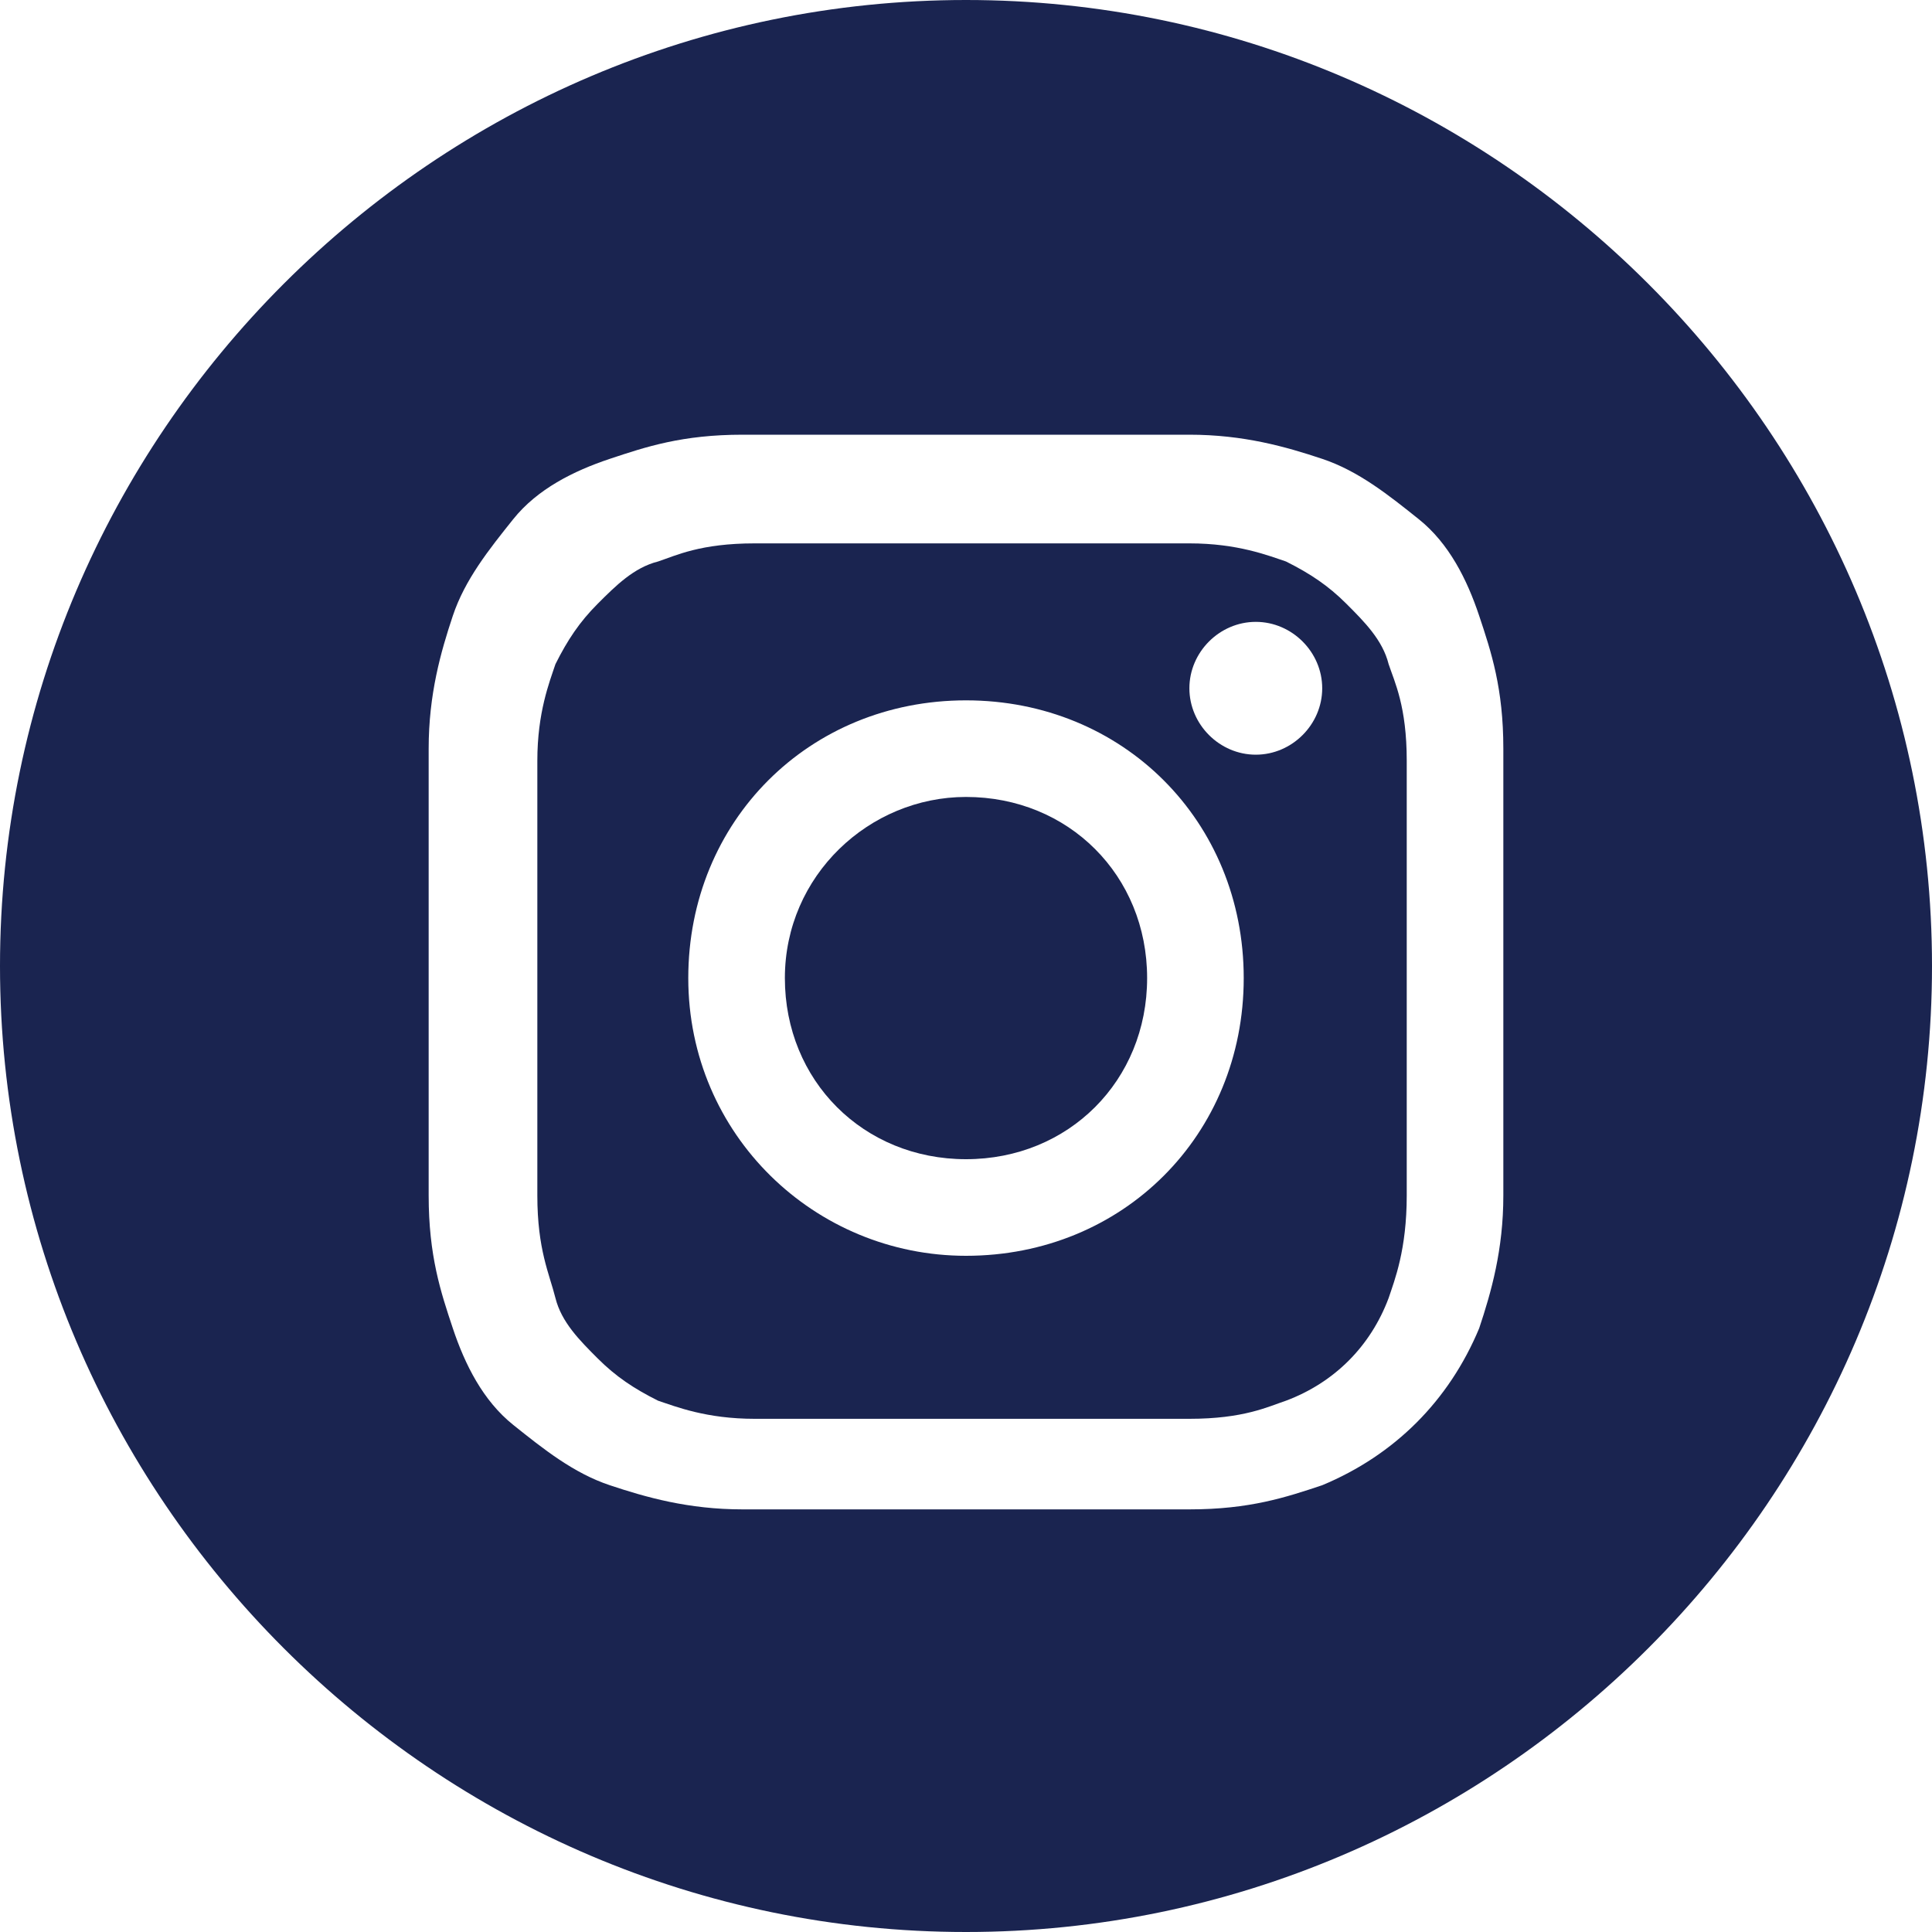
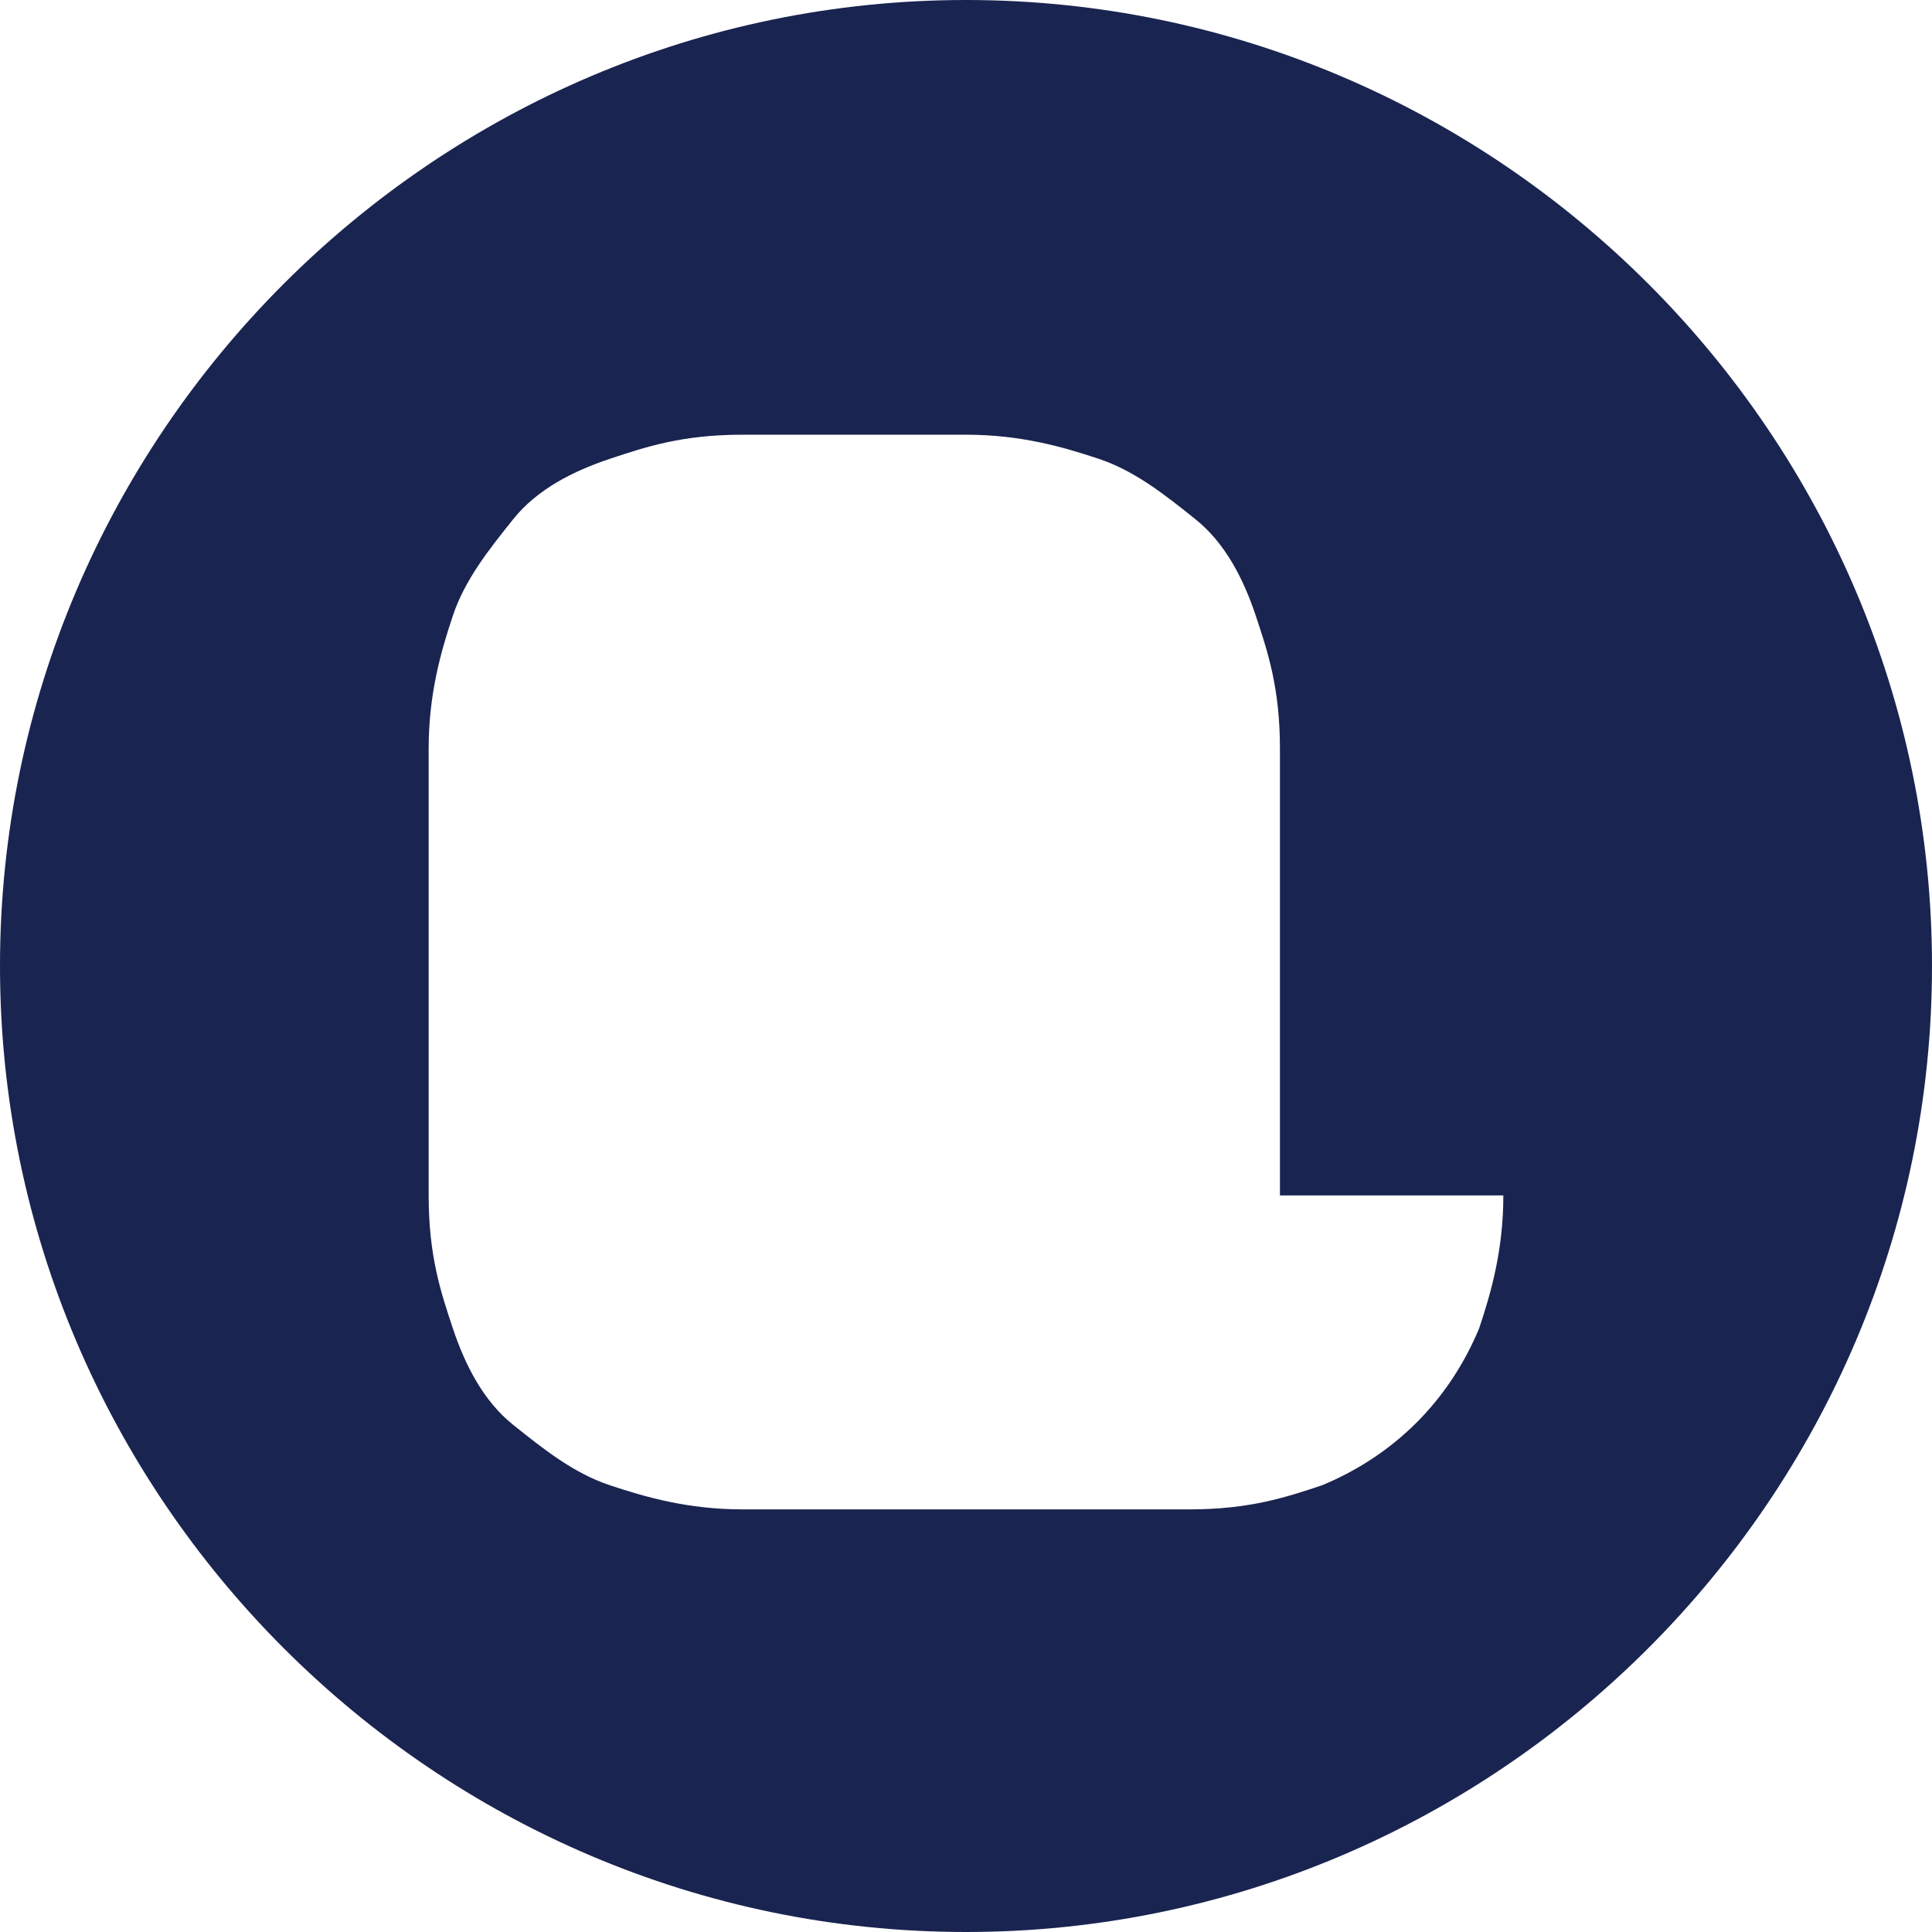
<svg xmlns="http://www.w3.org/2000/svg" id="Ebene_1" width="32" height="32" version="1.1" viewBox="0 0 32 32">
  <defs>
    <style>
      .st0 {
        fill: #1a2450;
      }
    </style>
  </defs>
-   <path class="st0" d="M16,13.2c-1.6,0-3,1.3-3,3s1.3,3,3,3,3-1.3,3-3-1.3-3-3-3Z" />
-   <path class="st0" d="M23,11c-.1-.4-.4-.7-.7-1-.3-.3-.6-.5-1-.7-.3-.1-.8-.3-1.6-.3-.9,0-1.2,0-3.6,0s-2.7,0-3.6,0c-.9,0-1.3.2-1.6.3-.4.1-.7.4-1,.7-.3.3-.5.6-.7,1-.1.3-.3.8-.3,1.6,0,.9,0,1.2,0,3.6s0,2.7,0,3.6c0,.9.2,1.3.3,1.7.1.4.4.7.7,1,.3.3.6.5,1,.7.3.1.8.3,1.6.3.9,0,1.2,0,3.6,0s2.7,0,3.6,0c.9,0,1.3-.2,1.6-.3.8-.3,1.4-.9,1.7-1.7.1-.3.3-.8.3-1.7,0-.9,0-1.2,0-3.6s0-2.7,0-3.6c0-.9-.2-1.3-.3-1.6ZM16,20.8c-2.5,0-4.6-2-4.6-4.6s2-4.6,4.6-4.6,4.6,2,4.6,4.6-2,4.6-4.6,4.6ZM20.8,12.5c-.6,0-1.1-.5-1.1-1.1s.5-1.1,1.1-1.1,1.1.5,1.1,1.1-.5,1.1-1.1,1.1Z" />
-   <path class="st0" d="M16,0C7.2,0,0,7.2,0,16s7.2,16,16,16,16-7.2,16-16S24.8,0,16,0ZM24.9,19.8c0,.9-.2,1.6-.4,2.2-.5,1.2-1.4,2.1-2.6,2.6-.6.2-1.2.4-2.2.4-.9,0-1.3,0-3.7,0s-2.7,0-3.7,0c-.9,0-1.6-.2-2.2-.4-.6-.2-1.1-.6-1.6-1-.5-.4-.8-1-1-1.6-.2-.6-.4-1.2-.4-2.2,0-.9,0-1.2,0-3.7s0-2.7,0-3.7c0-.9.2-1.6.4-2.2.2-.6.6-1.1,1-1.6.4-.5,1-.8,1.6-1,.6-.2,1.2-.4,2.2-.4.9,0,1.2,0,3.7,0s2.7,0,3.7,0c.9,0,1.6.2,2.2.4.6.2,1.1.6,1.6,1,.5.4.8,1,1,1.6.2.6.4,1.2.4,2.2,0,.9,0,1.2,0,3.7s0,2.7,0,3.7Z" />
+   <path class="st0" d="M16,0C7.2,0,0,7.2,0,16s7.2,16,16,16,16-7.2,16-16S24.8,0,16,0ZM24.9,19.8c0,.9-.2,1.6-.4,2.2-.5,1.2-1.4,2.1-2.6,2.6-.6.2-1.2.4-2.2.4-.9,0-1.3,0-3.7,0s-2.7,0-3.7,0c-.9,0-1.6-.2-2.2-.4-.6-.2-1.1-.6-1.6-1-.5-.4-.8-1-1-1.6-.2-.6-.4-1.2-.4-2.2,0-.9,0-1.2,0-3.7s0-2.7,0-3.7c0-.9.2-1.6.4-2.2.2-.6.6-1.1,1-1.6.4-.5,1-.8,1.6-1,.6-.2,1.2-.4,2.2-.4.9,0,1.2,0,3.7,0c.9,0,1.6.2,2.2.4.6.2,1.1.6,1.6,1,.5.4.8,1,1,1.6.2.6.4,1.2.4,2.2,0,.9,0,1.2,0,3.7s0,2.7,0,3.7Z" />
</svg>